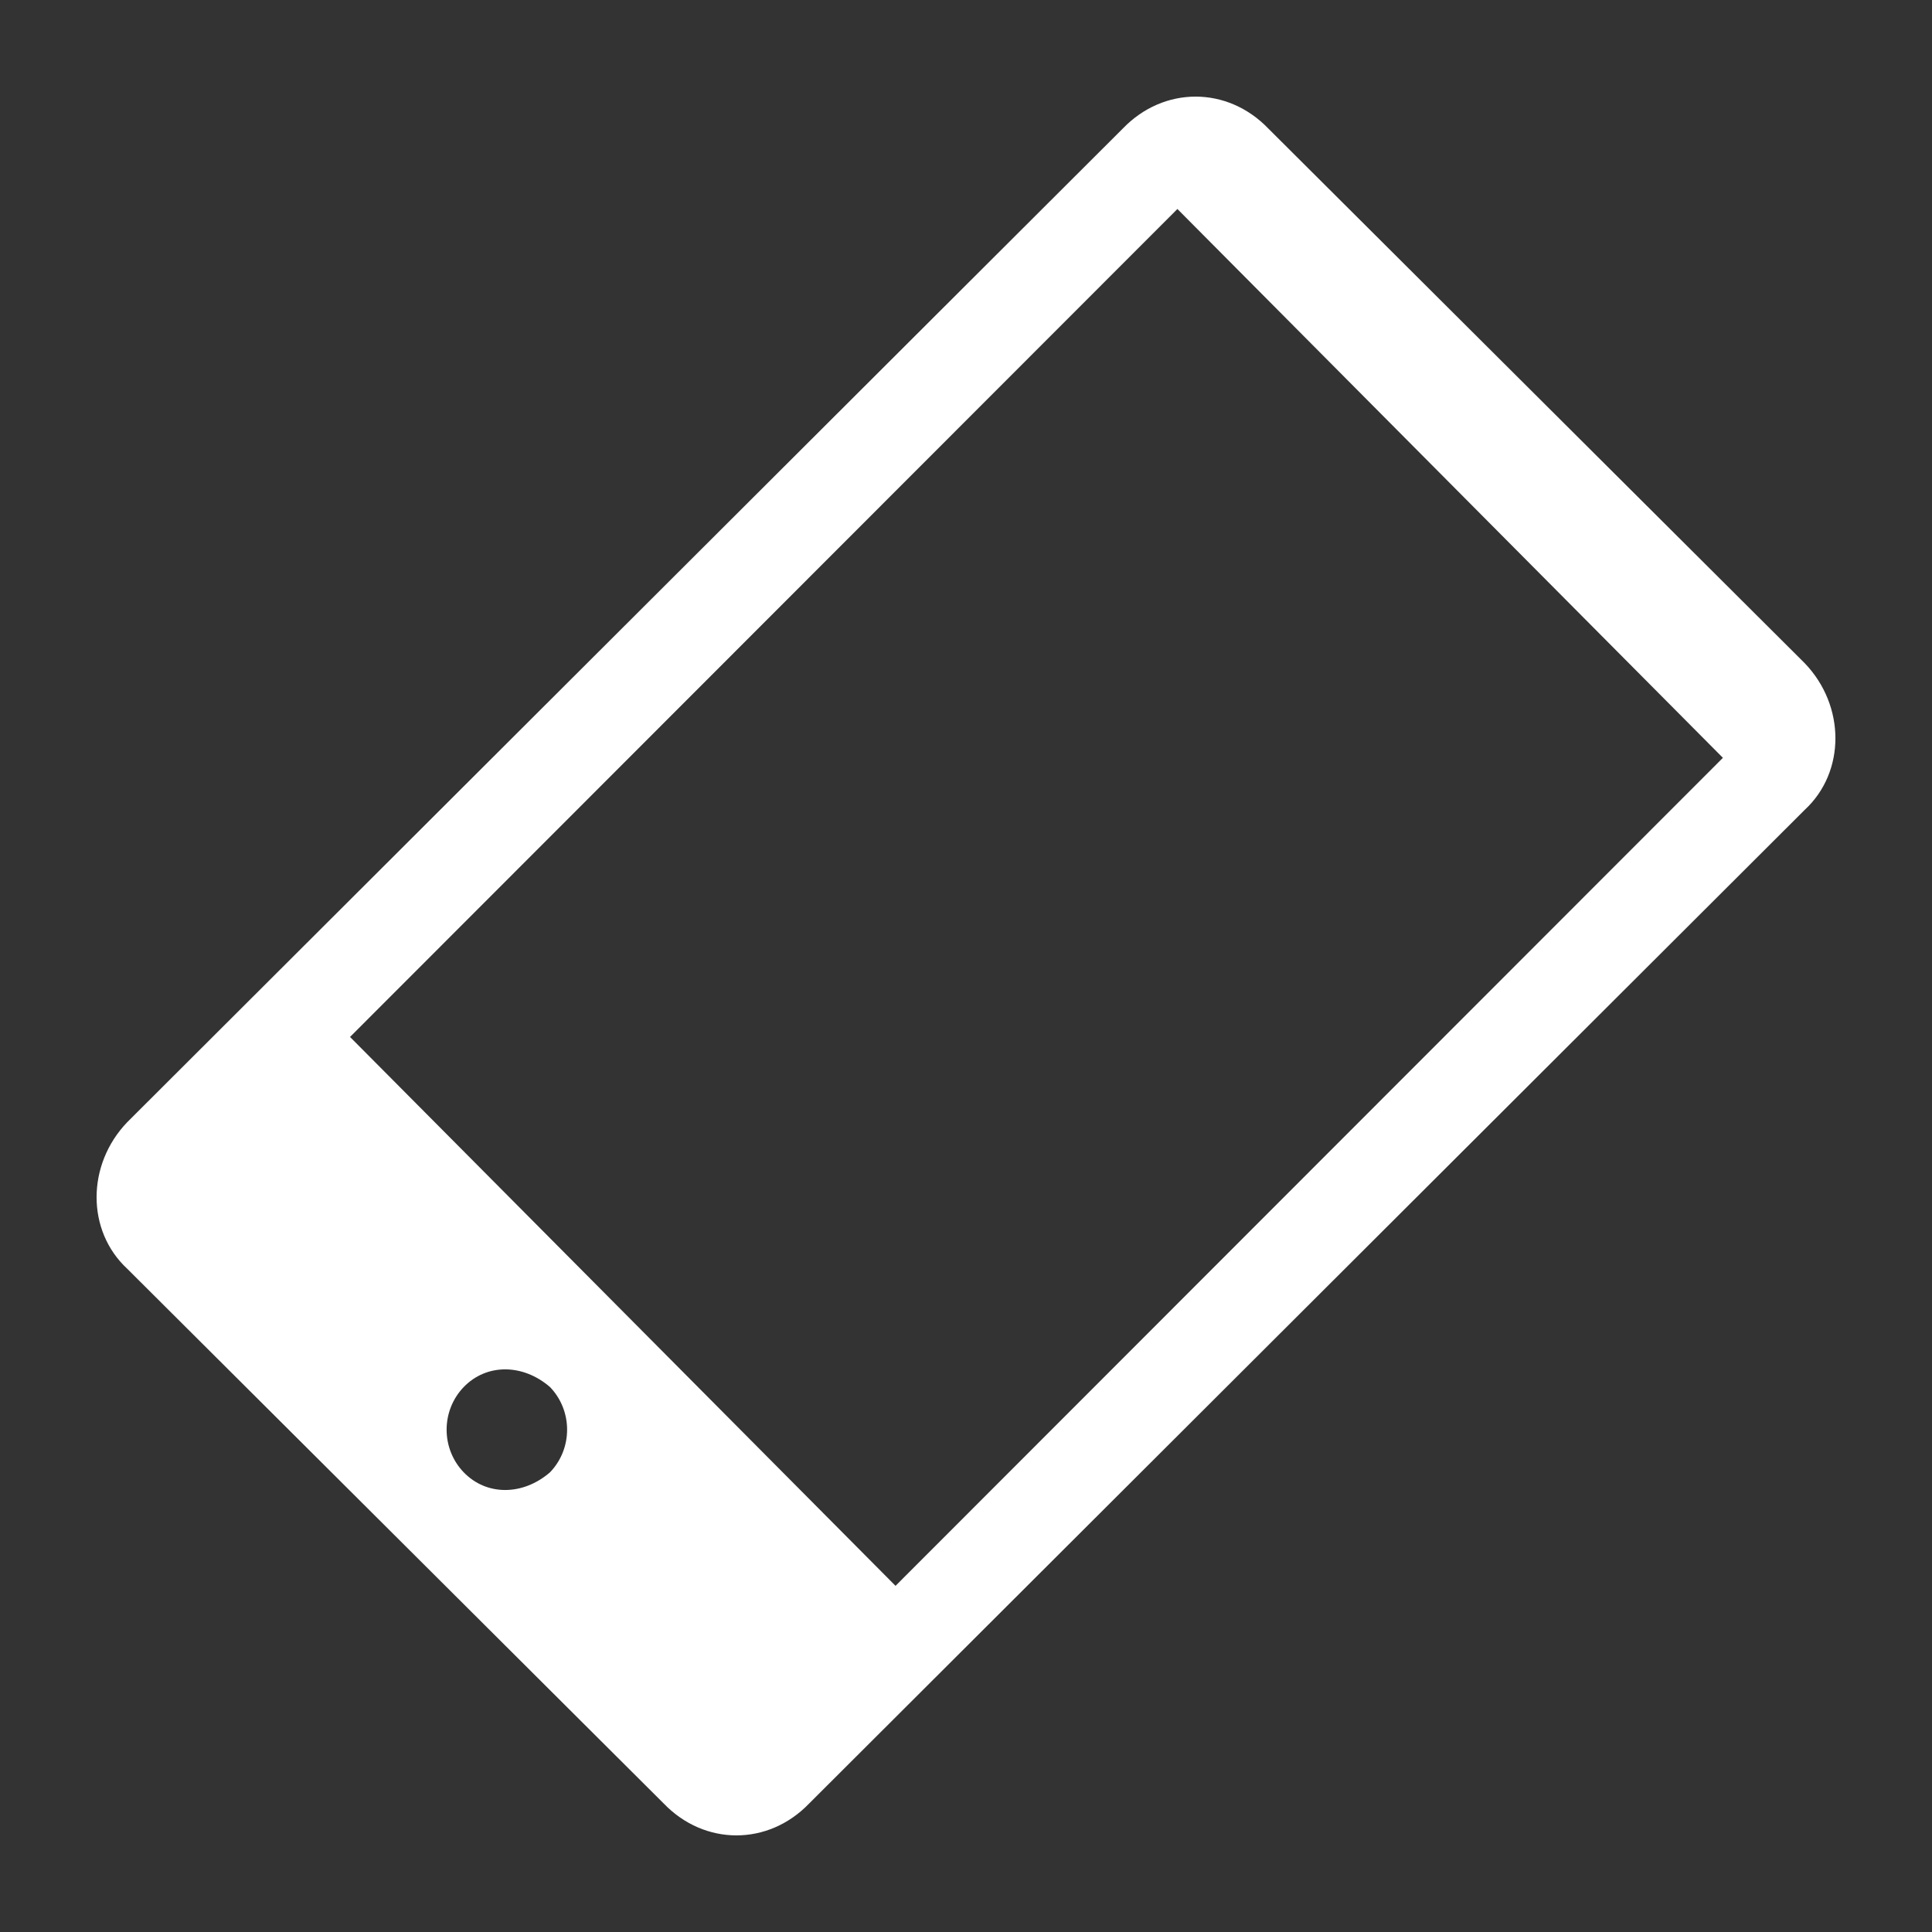
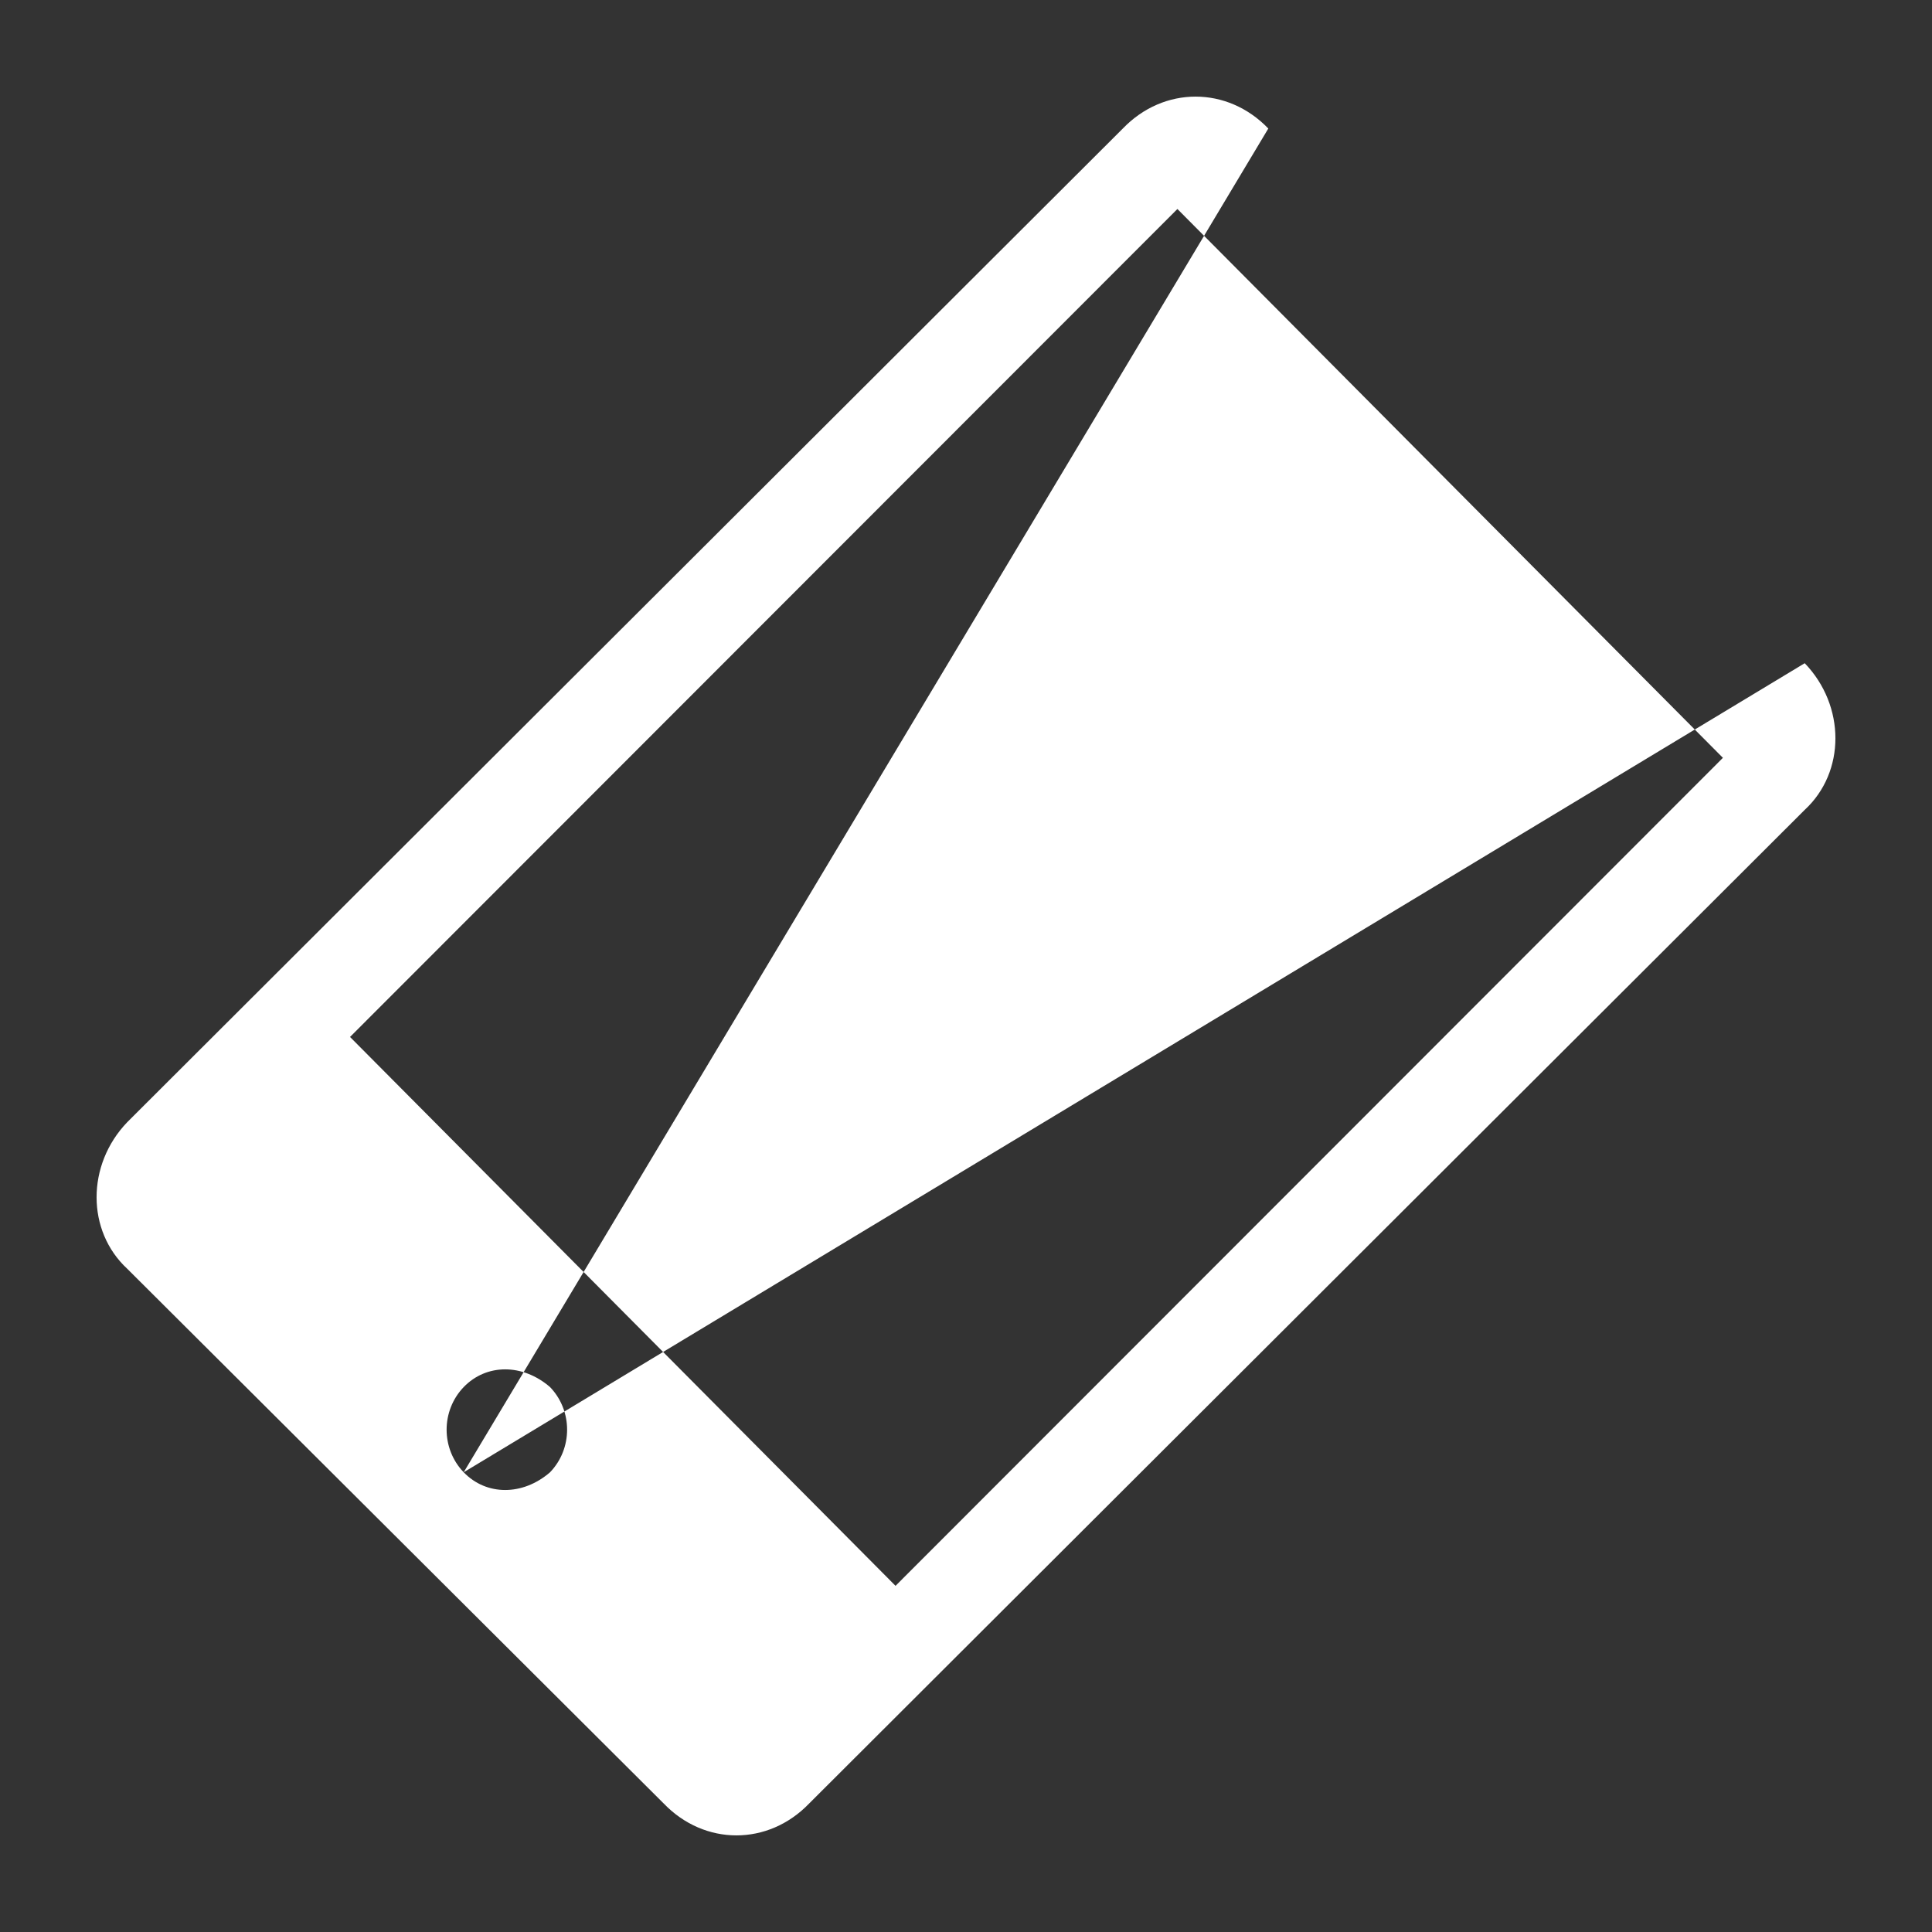
<svg xmlns="http://www.w3.org/2000/svg" width="40" height="40" viewBox="0 0 40 40" fill="none">
  <rect x="0" y="0" width="40" height="40" fill="#333333" stroke="none" />
-   <path d="M18.541 32.833L7.247 21.469L24.377 4.327L35.671 15.69L18.541 32.833ZM9.6 30.482C9.129 29.992 9.129 29.208 9.6 28.718C10.071 28.229 10.823 28.229 11.388 28.718C11.859 29.208 11.859 29.992 11.388 30.482C10.823 30.971 10.071 30.971 9.6 30.482ZM37.365 13.731L26.259 2.661C25.412 1.78 24.094 1.78 23.247 2.661L2.635 23.233C1.788 24.114 1.788 25.486 2.635 26.269L13.741 37.339C14.588 38.22 15.906 38.22 16.753 37.339L37.365 16.767C38.212 15.984 38.212 14.612 37.365 13.731Z" fill="white" />
+   <path d="M18.541 32.833L7.247 21.469L24.377 4.327L35.671 15.69L18.541 32.833ZM9.6 30.482C9.129 29.992 9.129 29.208 9.6 28.718C10.071 28.229 10.823 28.229 11.388 28.718C11.859 29.208 11.859 29.992 11.388 30.482C10.823 30.971 10.071 30.971 9.6 30.482ZL26.259 2.661C25.412 1.78 24.094 1.78 23.247 2.661L2.635 23.233C1.788 24.114 1.788 25.486 2.635 26.269L13.741 37.339C14.588 38.22 15.906 38.22 16.753 37.339L37.365 16.767C38.212 15.984 38.212 14.612 37.365 13.731Z" fill="white" />
</svg>